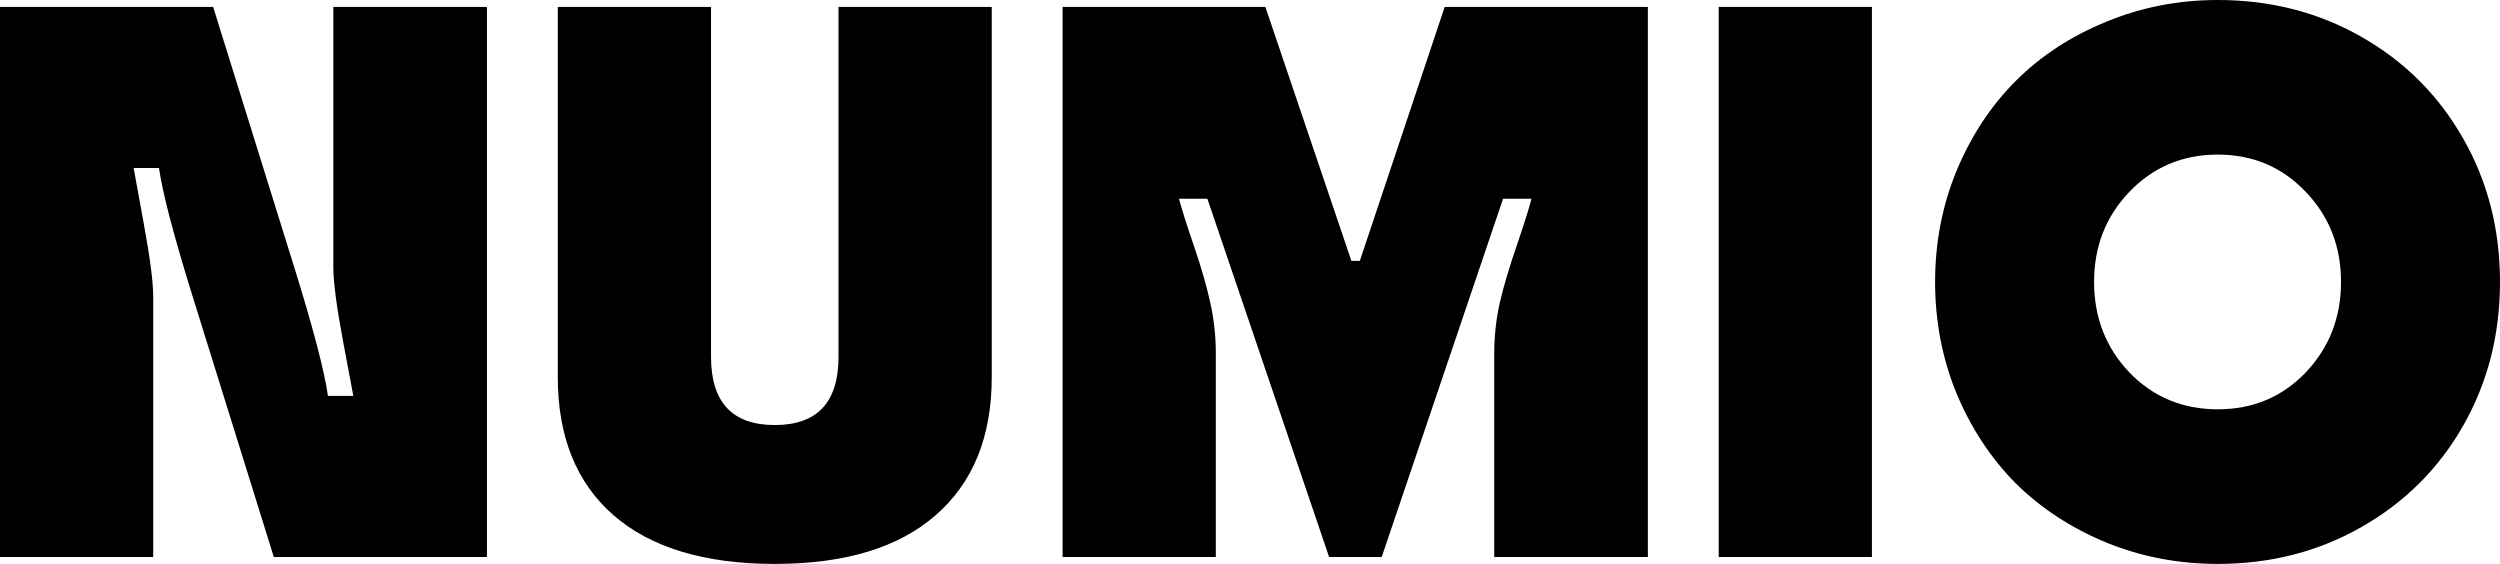
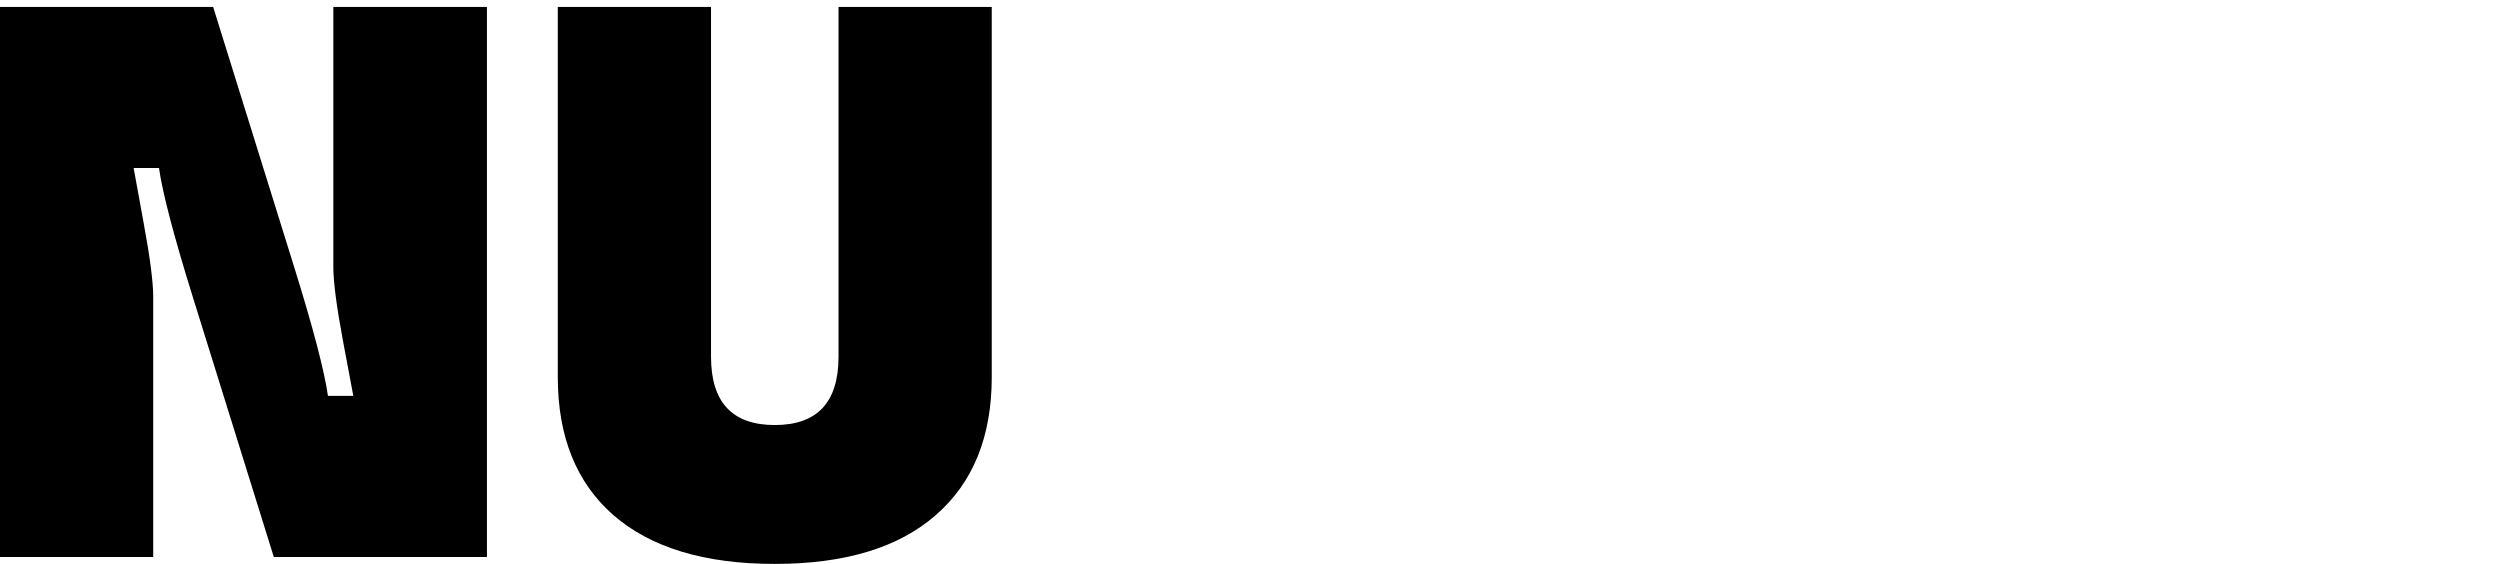
<svg xmlns="http://www.w3.org/2000/svg" width="266" height="60" viewBox="0 0 266 60" fill="none">
  <path d="M35.467 28.408V0.735H51.811V59.265H29.134L20.512 31.592C18.496 25.116 17.298 20.544 16.916 17.878H14.22C14.247 18.068 14.601 20.014 15.282 23.714C15.963 27.388 16.303 30.014 16.303 31.592V59.265H0V0.735H22.678L31.299 28.408C33.315 34.884 34.514 39.456 34.895 42.122H37.592C37.537 41.823 37.17 39.864 36.489 36.245C35.808 32.599 35.467 29.986 35.467 28.408Z" fill="currentColor" />
  <path d="M89.219 37.959V0.735H105.522V40.122C105.522 46.463 103.533 51.361 99.556 54.816C95.606 58.272 89.9 60 82.436 60C74.972 60 69.251 58.272 65.274 54.816C61.324 51.361 59.349 46.463 59.349 40.122V0.735H75.653V37.959C75.653 42.803 77.914 45.224 82.436 45.224C86.958 45.224 89.219 42.803 89.219 37.959Z" fill="currentColor" />
-   <path d="M143.787 27.755H144.686L153.716 0.735H175.332V59.265H158.987V37.633C158.987 35.809 159.178 34.027 159.559 32.286C159.968 30.517 160.567 28.49 161.357 26.204C162.147 23.891 162.679 22.204 162.951 21.143H159.927L147.015 59.265H141.417L128.464 21.143H125.441C125.713 22.177 126.244 23.85 127.034 26.163C127.824 28.476 128.41 30.517 128.791 32.286C129.173 34.027 129.363 35.809 129.363 37.633V59.265H113.06V0.735H134.634L143.787 27.755Z" fill="currentColor" />
-   <path d="M182.87 59.265V0.735H199.173V59.265H182.87Z" fill="currentColor" />
-   <path d="M235.967 60C231.772 60 227.809 59.238 224.077 57.714C220.345 56.163 217.144 54.068 214.475 51.429C211.832 48.762 209.735 45.578 208.182 41.878C206.657 38.15 205.894 34.191 205.894 30C205.894 25.809 206.657 21.864 208.182 18.163C209.735 14.435 211.832 11.252 214.475 8.612C217.144 5.946 220.345 3.85 224.077 2.327C227.809 0.776 231.772 0 235.967 0C241.579 0 246.673 1.306 251.249 3.918C255.853 6.531 259.462 10.136 262.077 14.735C264.692 19.306 266 24.395 266 30C266 35.605 264.692 40.708 262.077 45.306C259.462 49.878 255.853 53.469 251.249 56.082C246.673 58.694 241.579 60 235.967 60ZM226.569 39.633C229.103 42.245 232.235 43.551 235.967 43.551C239.699 43.551 242.818 42.245 245.324 39.633C247.831 36.993 249.084 33.782 249.084 30C249.084 26.218 247.831 23.02 245.324 20.408C242.818 17.769 239.699 16.449 235.967 16.449C232.235 16.449 229.103 17.769 226.569 20.408C224.063 23.02 222.81 26.218 222.81 30C222.81 33.782 224.063 36.993 226.569 39.633Z" fill="currentColor" />
+   <path d="M182.87 59.265V0.735V59.265H182.87Z" fill="currentColor" />
</svg>